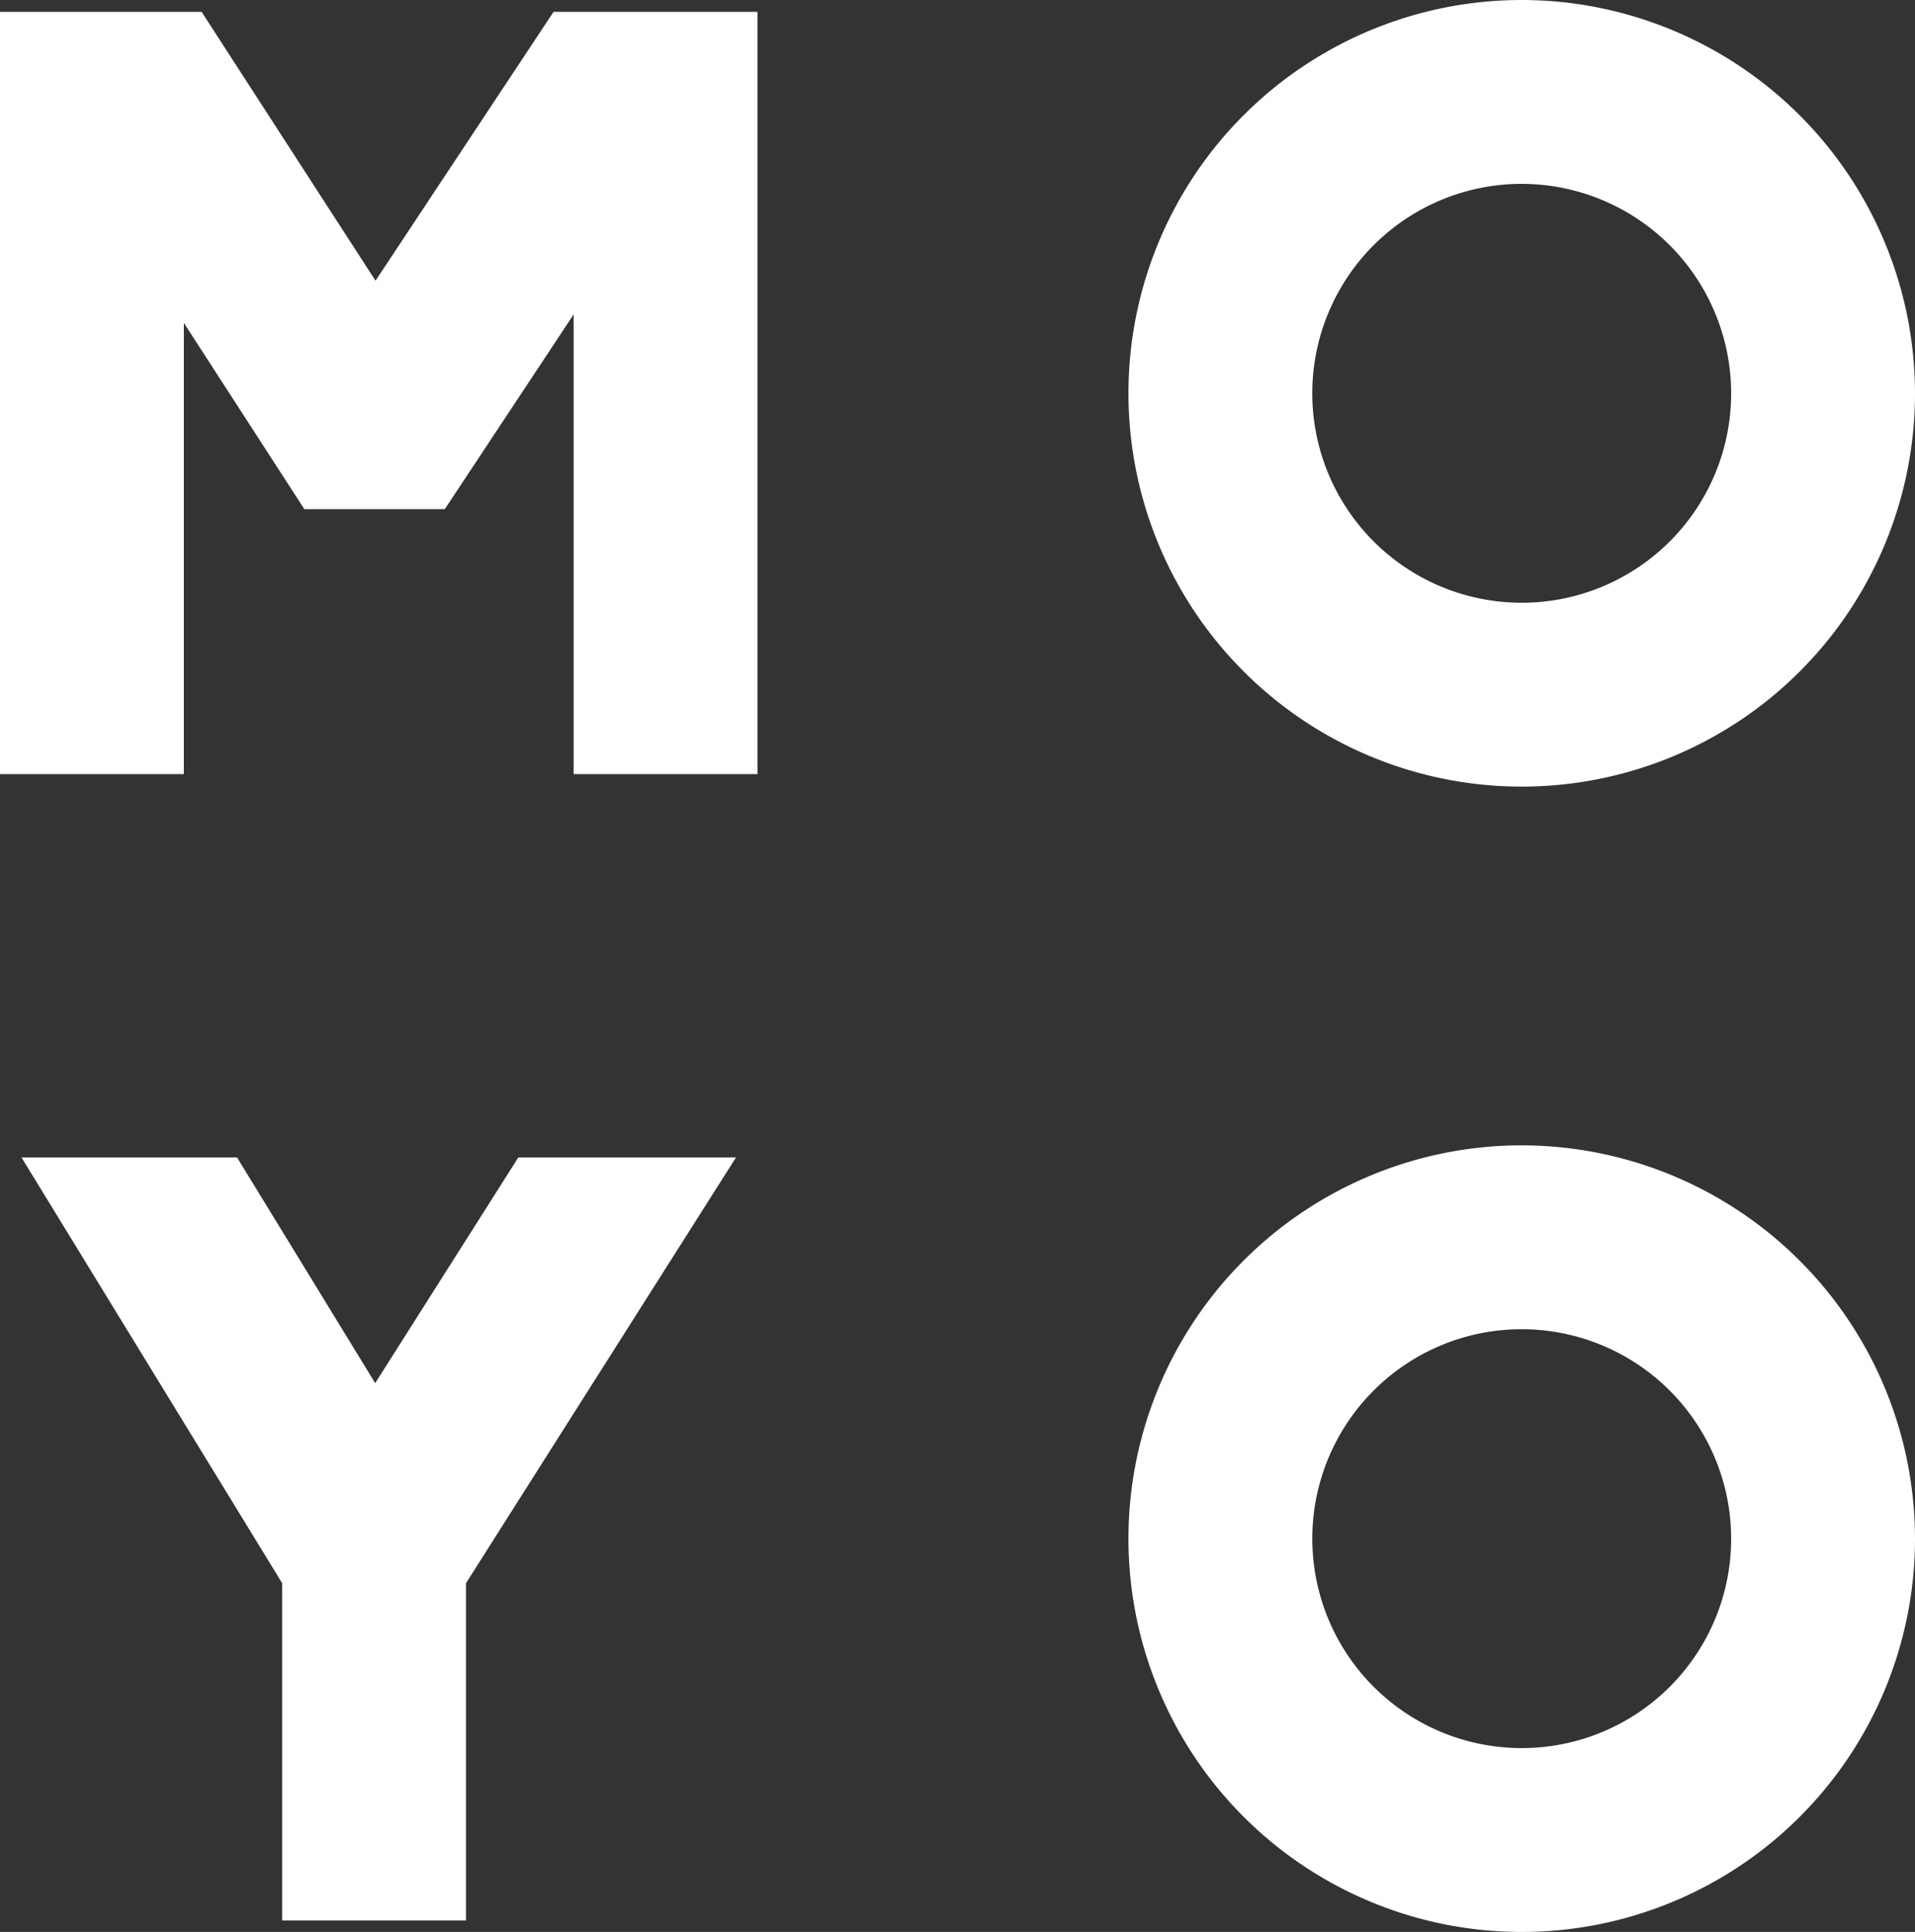
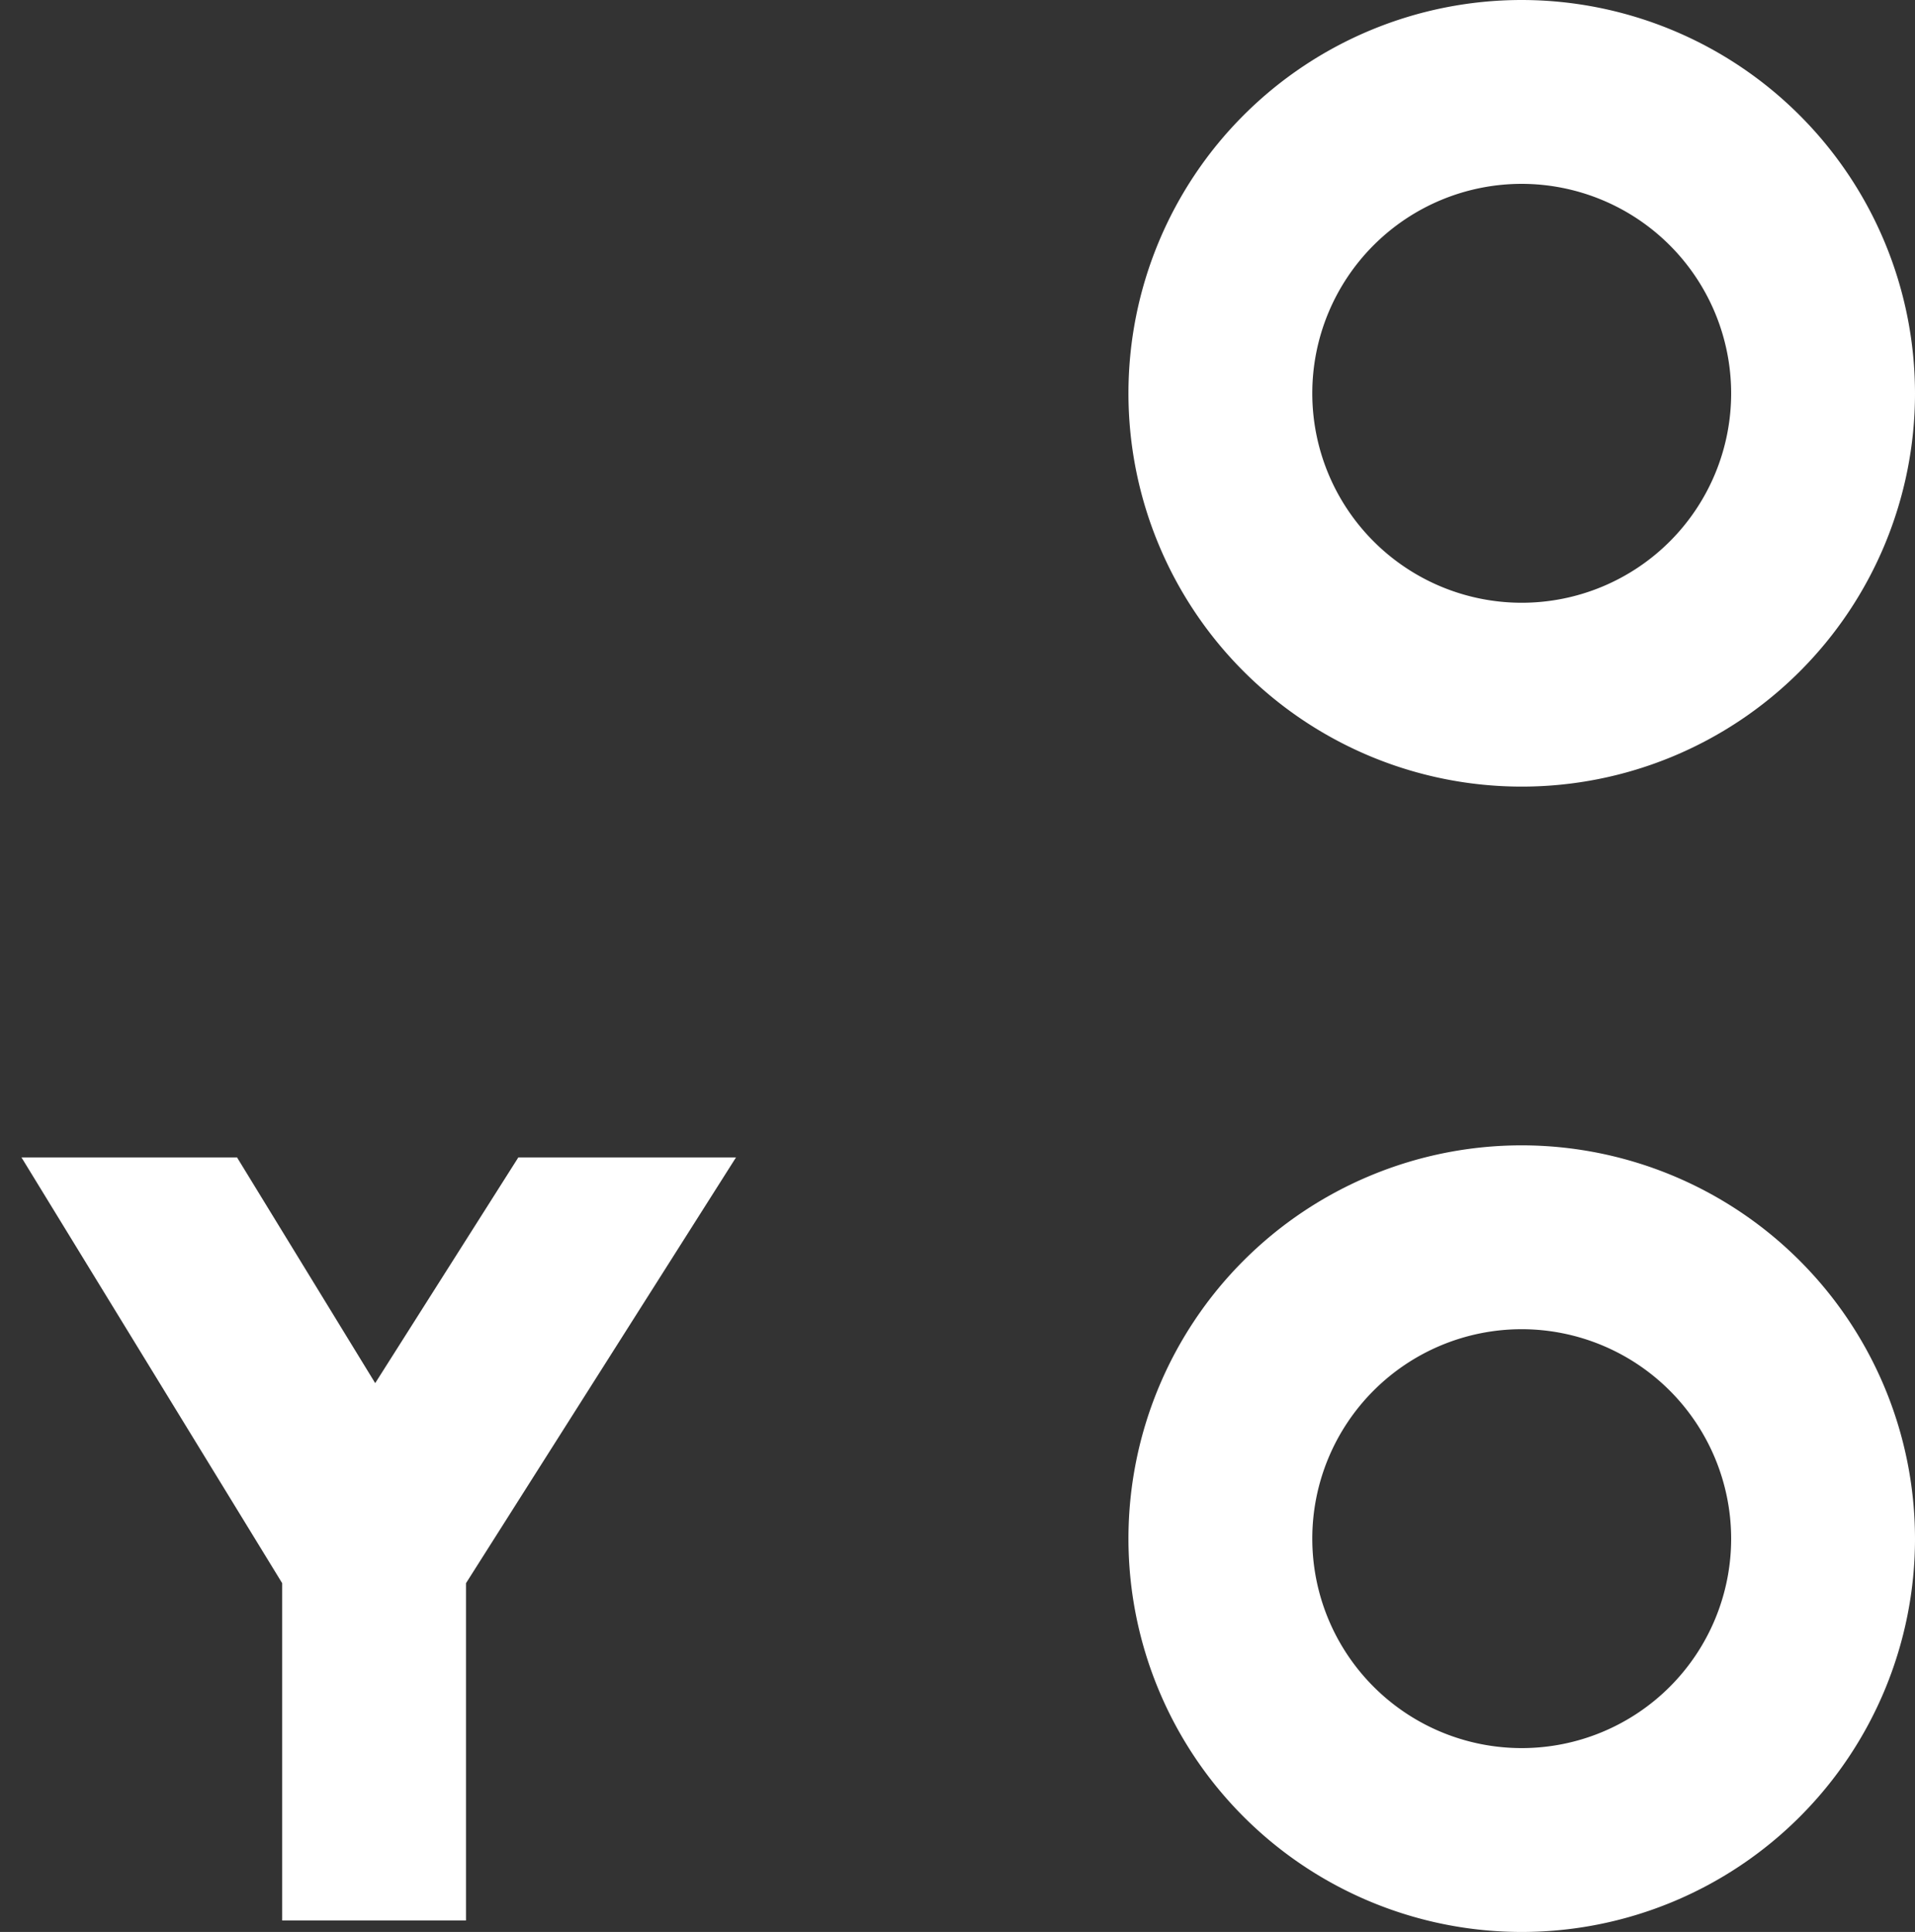
<svg xmlns="http://www.w3.org/2000/svg" viewBox="0 0 181.14 182.73">
  <rect x="0" y="0" width="181.14" height="182.73" fill="#333333" stroke="none" />
  <defs>
    <style>.cls-1{fill:#fff;}</style>
  </defs>
  <g id="Слой_2" data-name="Слой 2">
    <g id="_08" data-name="08">
-       <polygon class="cls-1" points="52.36 1.12 35.52 26.55 19.07 1.12 0 1.12 0 73.22 17.39 73.22 17.39 30.54 28.79 48.16 42.07 48.16 54.26 29.74 54.26 73.22 71.65 73.22 71.65 1.12 52.36 1.12" />
      <polygon class="cls-1" points="49.03 109.47 35.49 130.82 22.42 109.47 2.03 109.47 26.69 149.74 26.69 181.64 44.08 181.64 44.08 149.74 69.62 109.47 49.03 109.47" />
      <path class="cls-1" d="M143.94,108.33a37.2,37.2,0,1,0,37.2,37.2,37.24,37.24,0,0,0-37.2-37.2m19.81,37.2a19.81,19.81,0,1,1-19.81-19.81,19.83,19.83,0,0,1,19.81,19.81" />
      <path class="cls-1" d="M143.94,0a37.2,37.2,0,1,0,37.2,37.2A37.24,37.24,0,0,0,143.94,0m19.81,37.2a19.81,19.81,0,1,1-19.81-19.81A19.83,19.83,0,0,1,163.75,37.2" />
    </g>
  </g>
</svg>